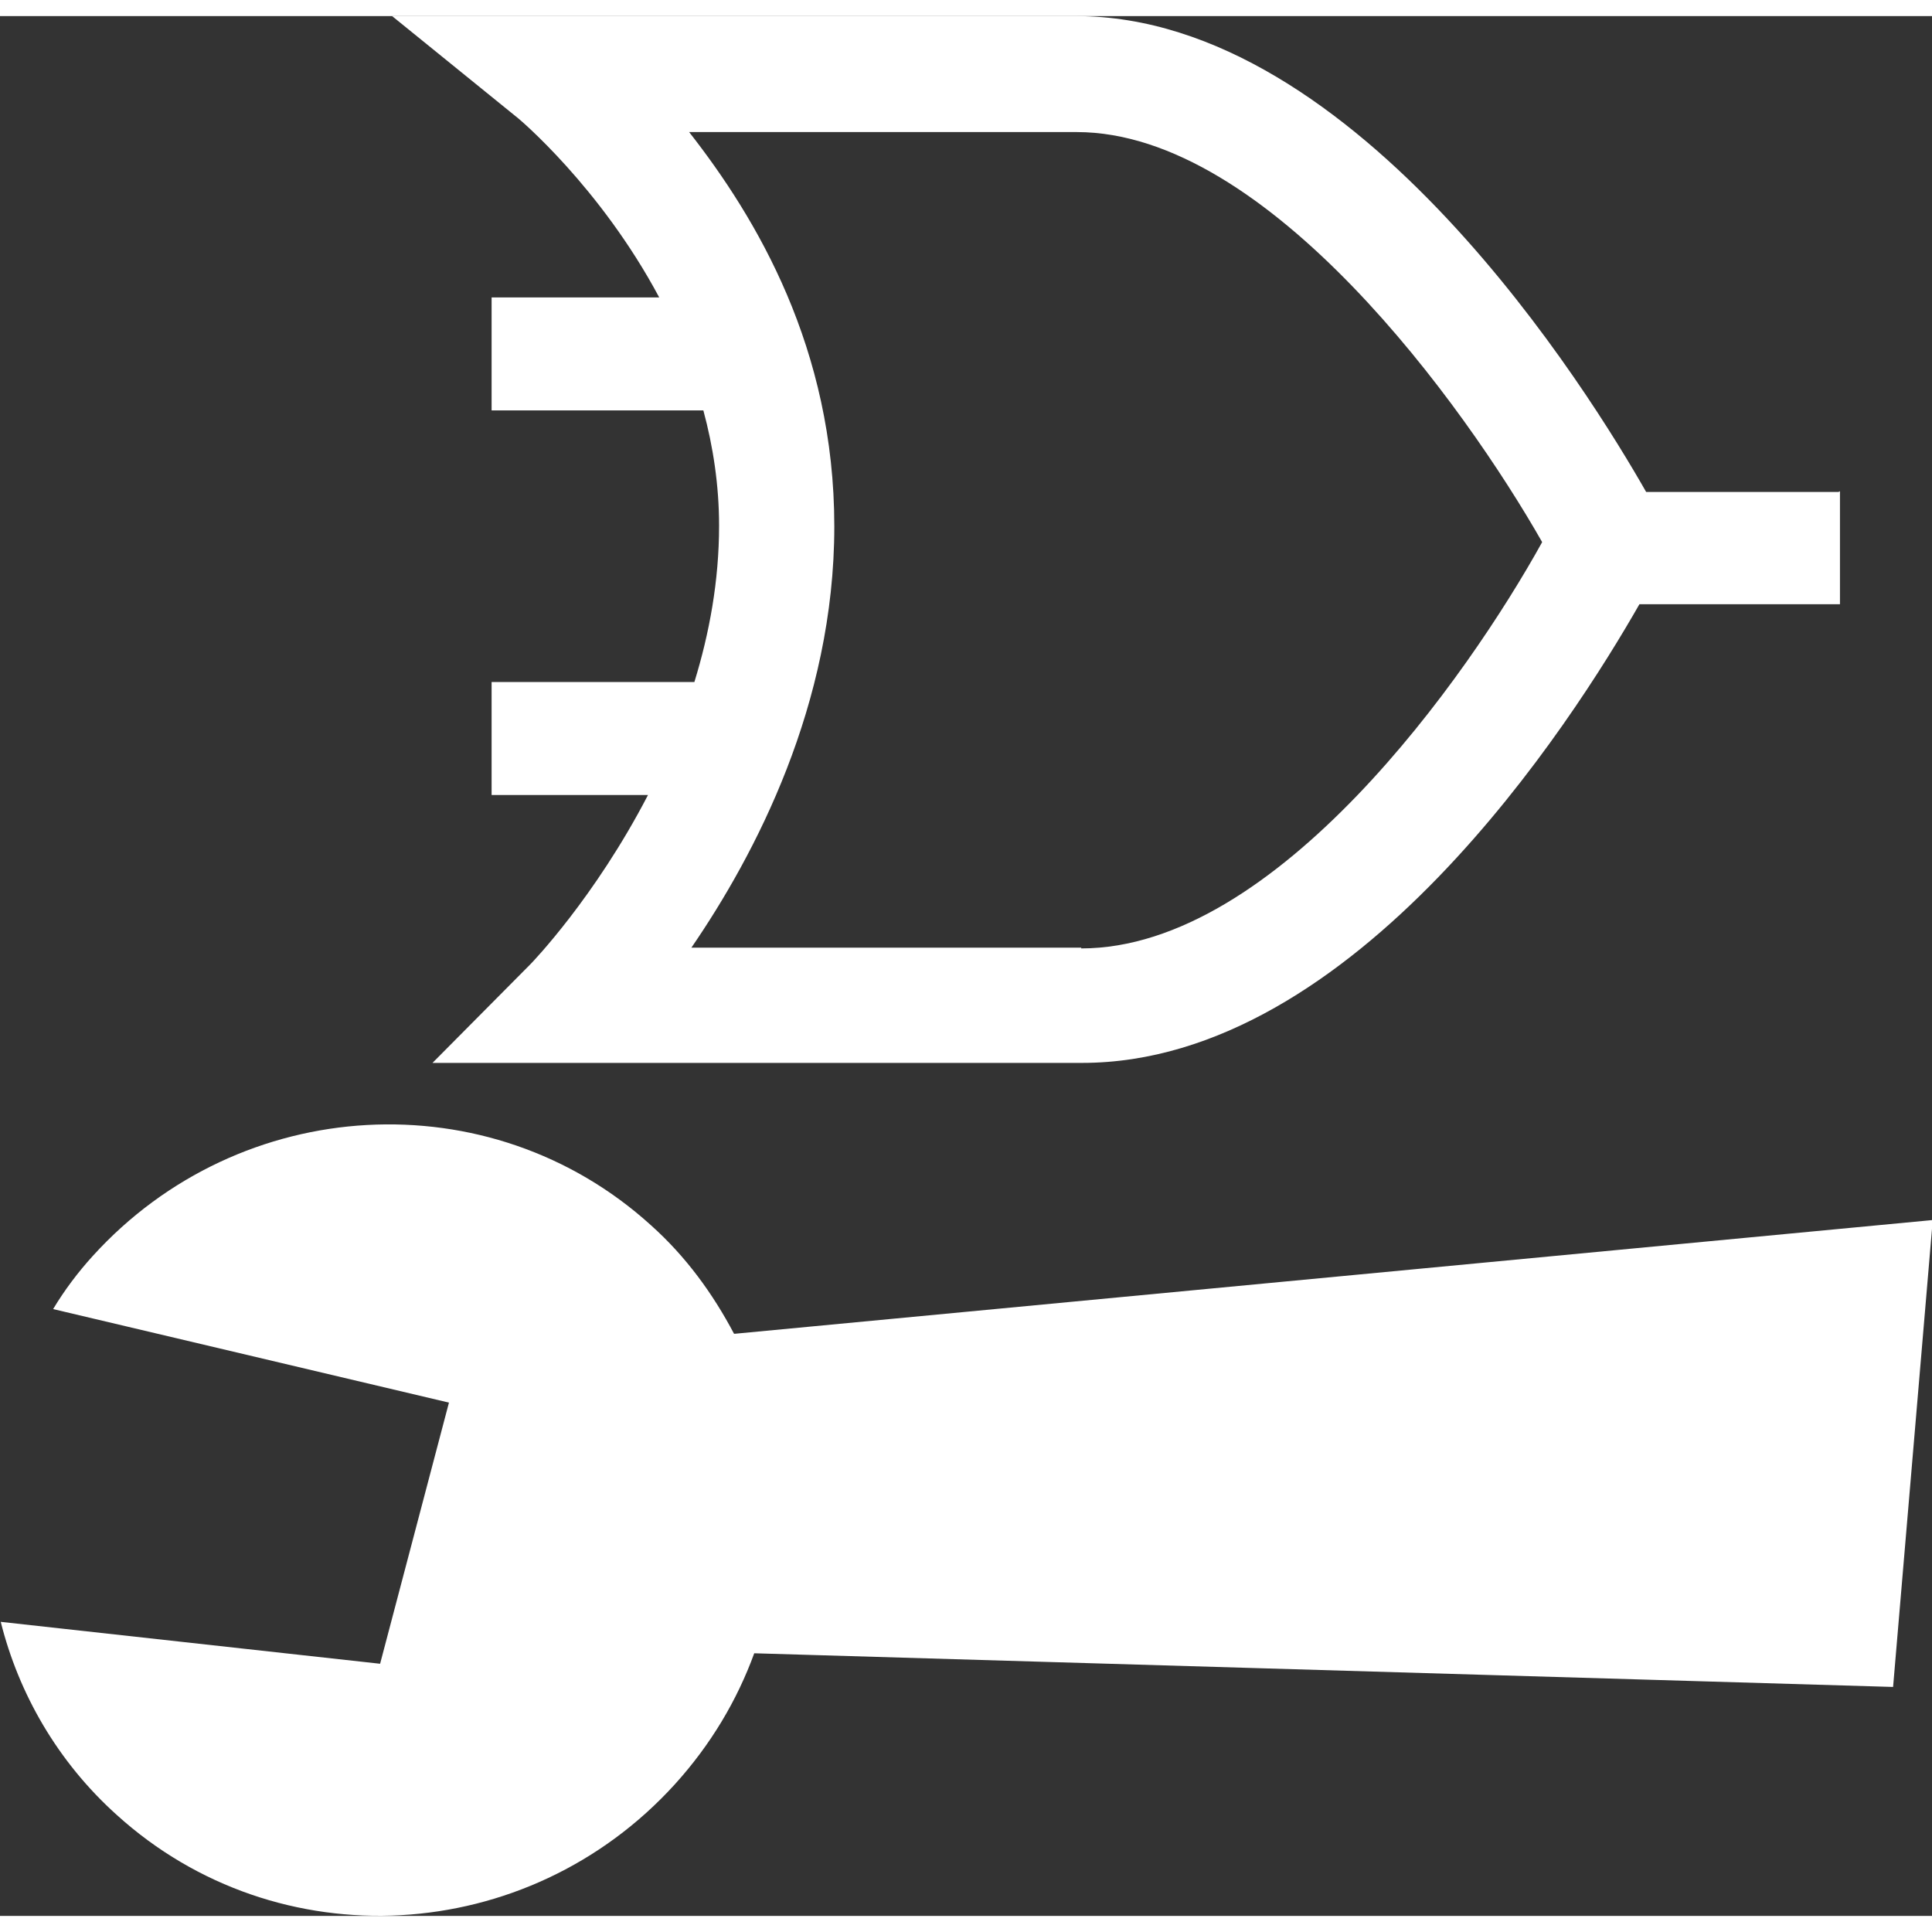
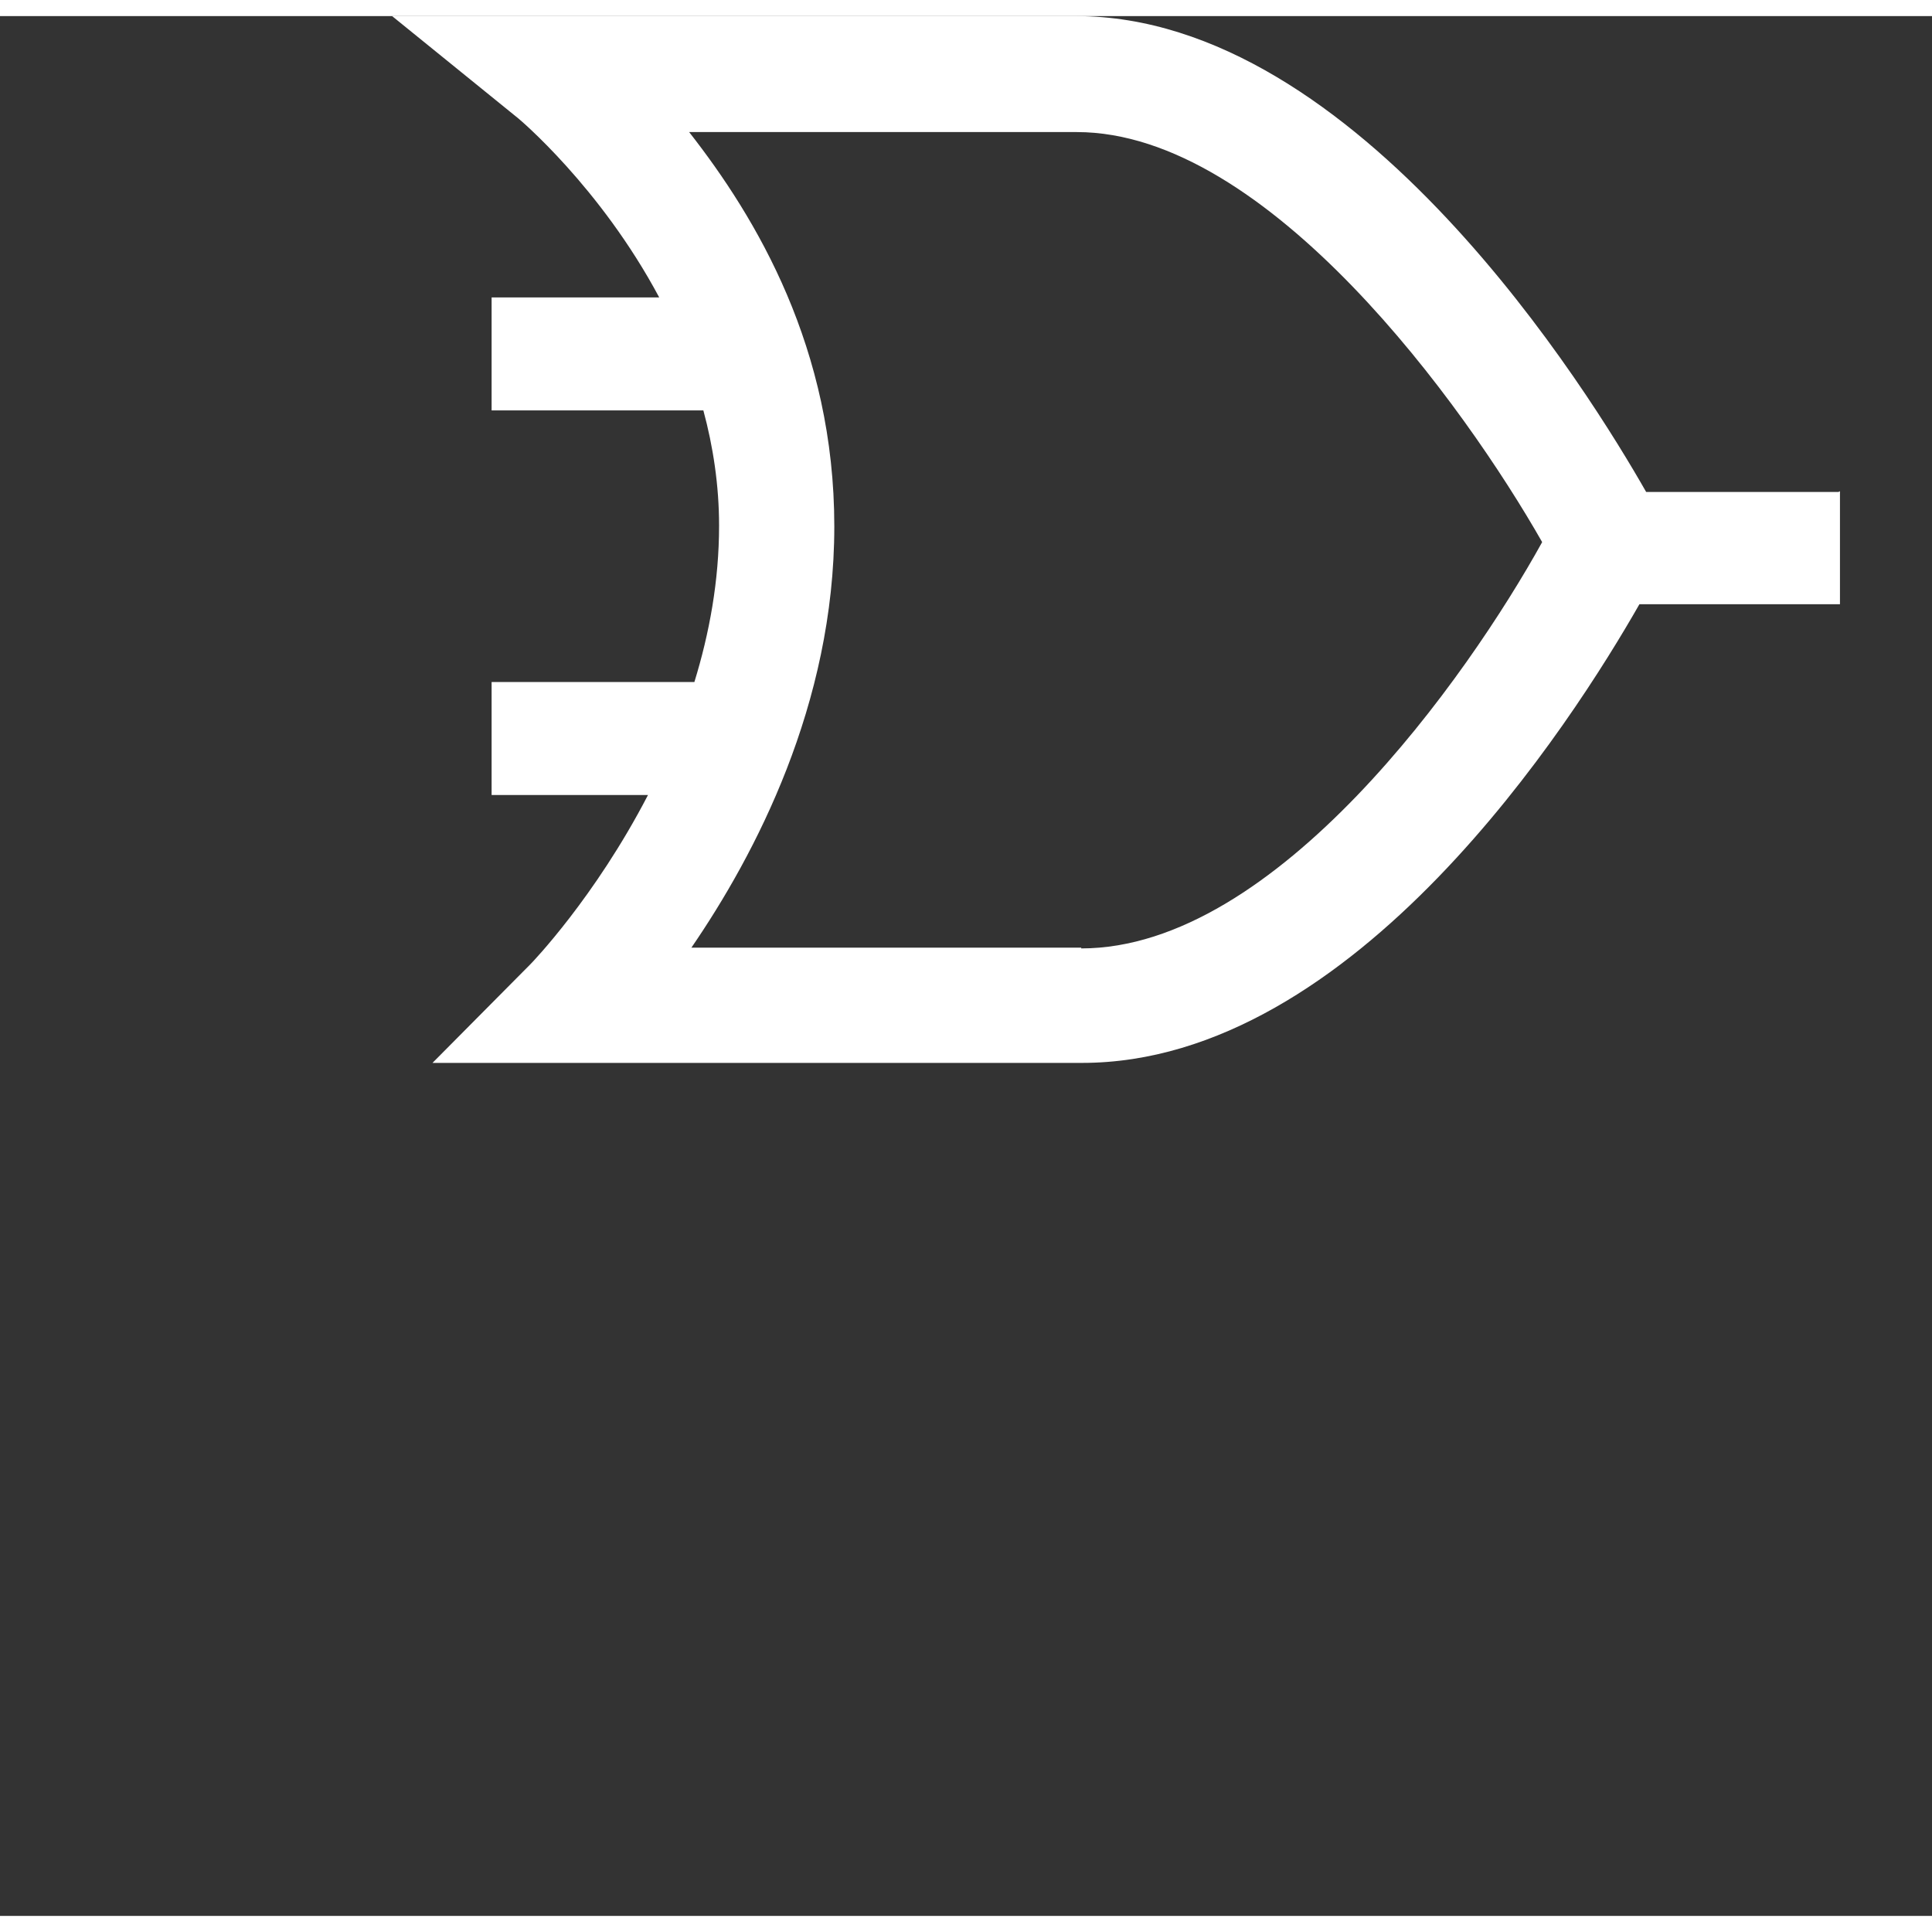
<svg xmlns="http://www.w3.org/2000/svg" id="Layer_2681099dc14de9" data-name="Layer 2" viewBox="0 0 25.82 25.39" aria-hidden="true" width="25px" height="25px">
  <rect x="0" y="0" width="25.82" height="25.39" fill="#333333" stroke="none" />
  <defs>
    <linearGradient class="cerosgradient" data-cerosgradient="true" id="CerosGradient_idbab82393f" gradientUnits="userSpaceOnUse" x1="50%" y1="100%" x2="50%" y2="0%">
      <stop offset="0%" stop-color="#d1d1d1" />
      <stop offset="100%" stop-color="#d1d1d1" />
    </linearGradient>
    <linearGradient />
    <style>
      .cls-1-681099dc14de9{
        fill: #fff;
      }
    </style>
  </defs>
  <g id="text_Icons681099dc14de9" data-name="text Icons">
    <g>
-       <path class="cls-1-681099dc14de9" d="M9.81,17.61c-.28-.53-.64-1.03-1.11-1.45-2.15-1.95-5.49-1.76-7.46.41-.2.22-.38.46-.53.71l5.29,1.25-.92,3.49-5.07-.56c.24.96.76,1.87,1.55,2.58,2.15,1.95,5.49,1.76,7.46-.41.48-.53.83-1.12,1.06-1.75l15.22.45.53-6.24-16.01,1.52Z" />
      <path class="cls-1-681099dc14de9" d="M24.57,6.36h-2.57c-.74-1.3-3.85-6.36-7.62-6.36H5.24l1.69,1.37s1.09.91,1.88,2.39h-2.24v1.51h2.83c.13.48.21,1,.21,1.54,0,.74-.13,1.44-.33,2.09h-2.71v1.51h2.09c-.71,1.37-1.55,2.24-1.57,2.26l-1.31,1.32h8.68c3.65,0,6.56-4.57,7.45-6.13h2.68v-1.51ZM14.45,12.45h-5.21c.85-1.24,1.91-3.25,1.91-5.63s-1.04-4.12-1.94-5.27h5.18c2.56,0,5.19,3.67,6.22,5.48-.99,1.79-3.55,5.43-6.16,5.43Z" />
    </g>
  </g>
</svg>